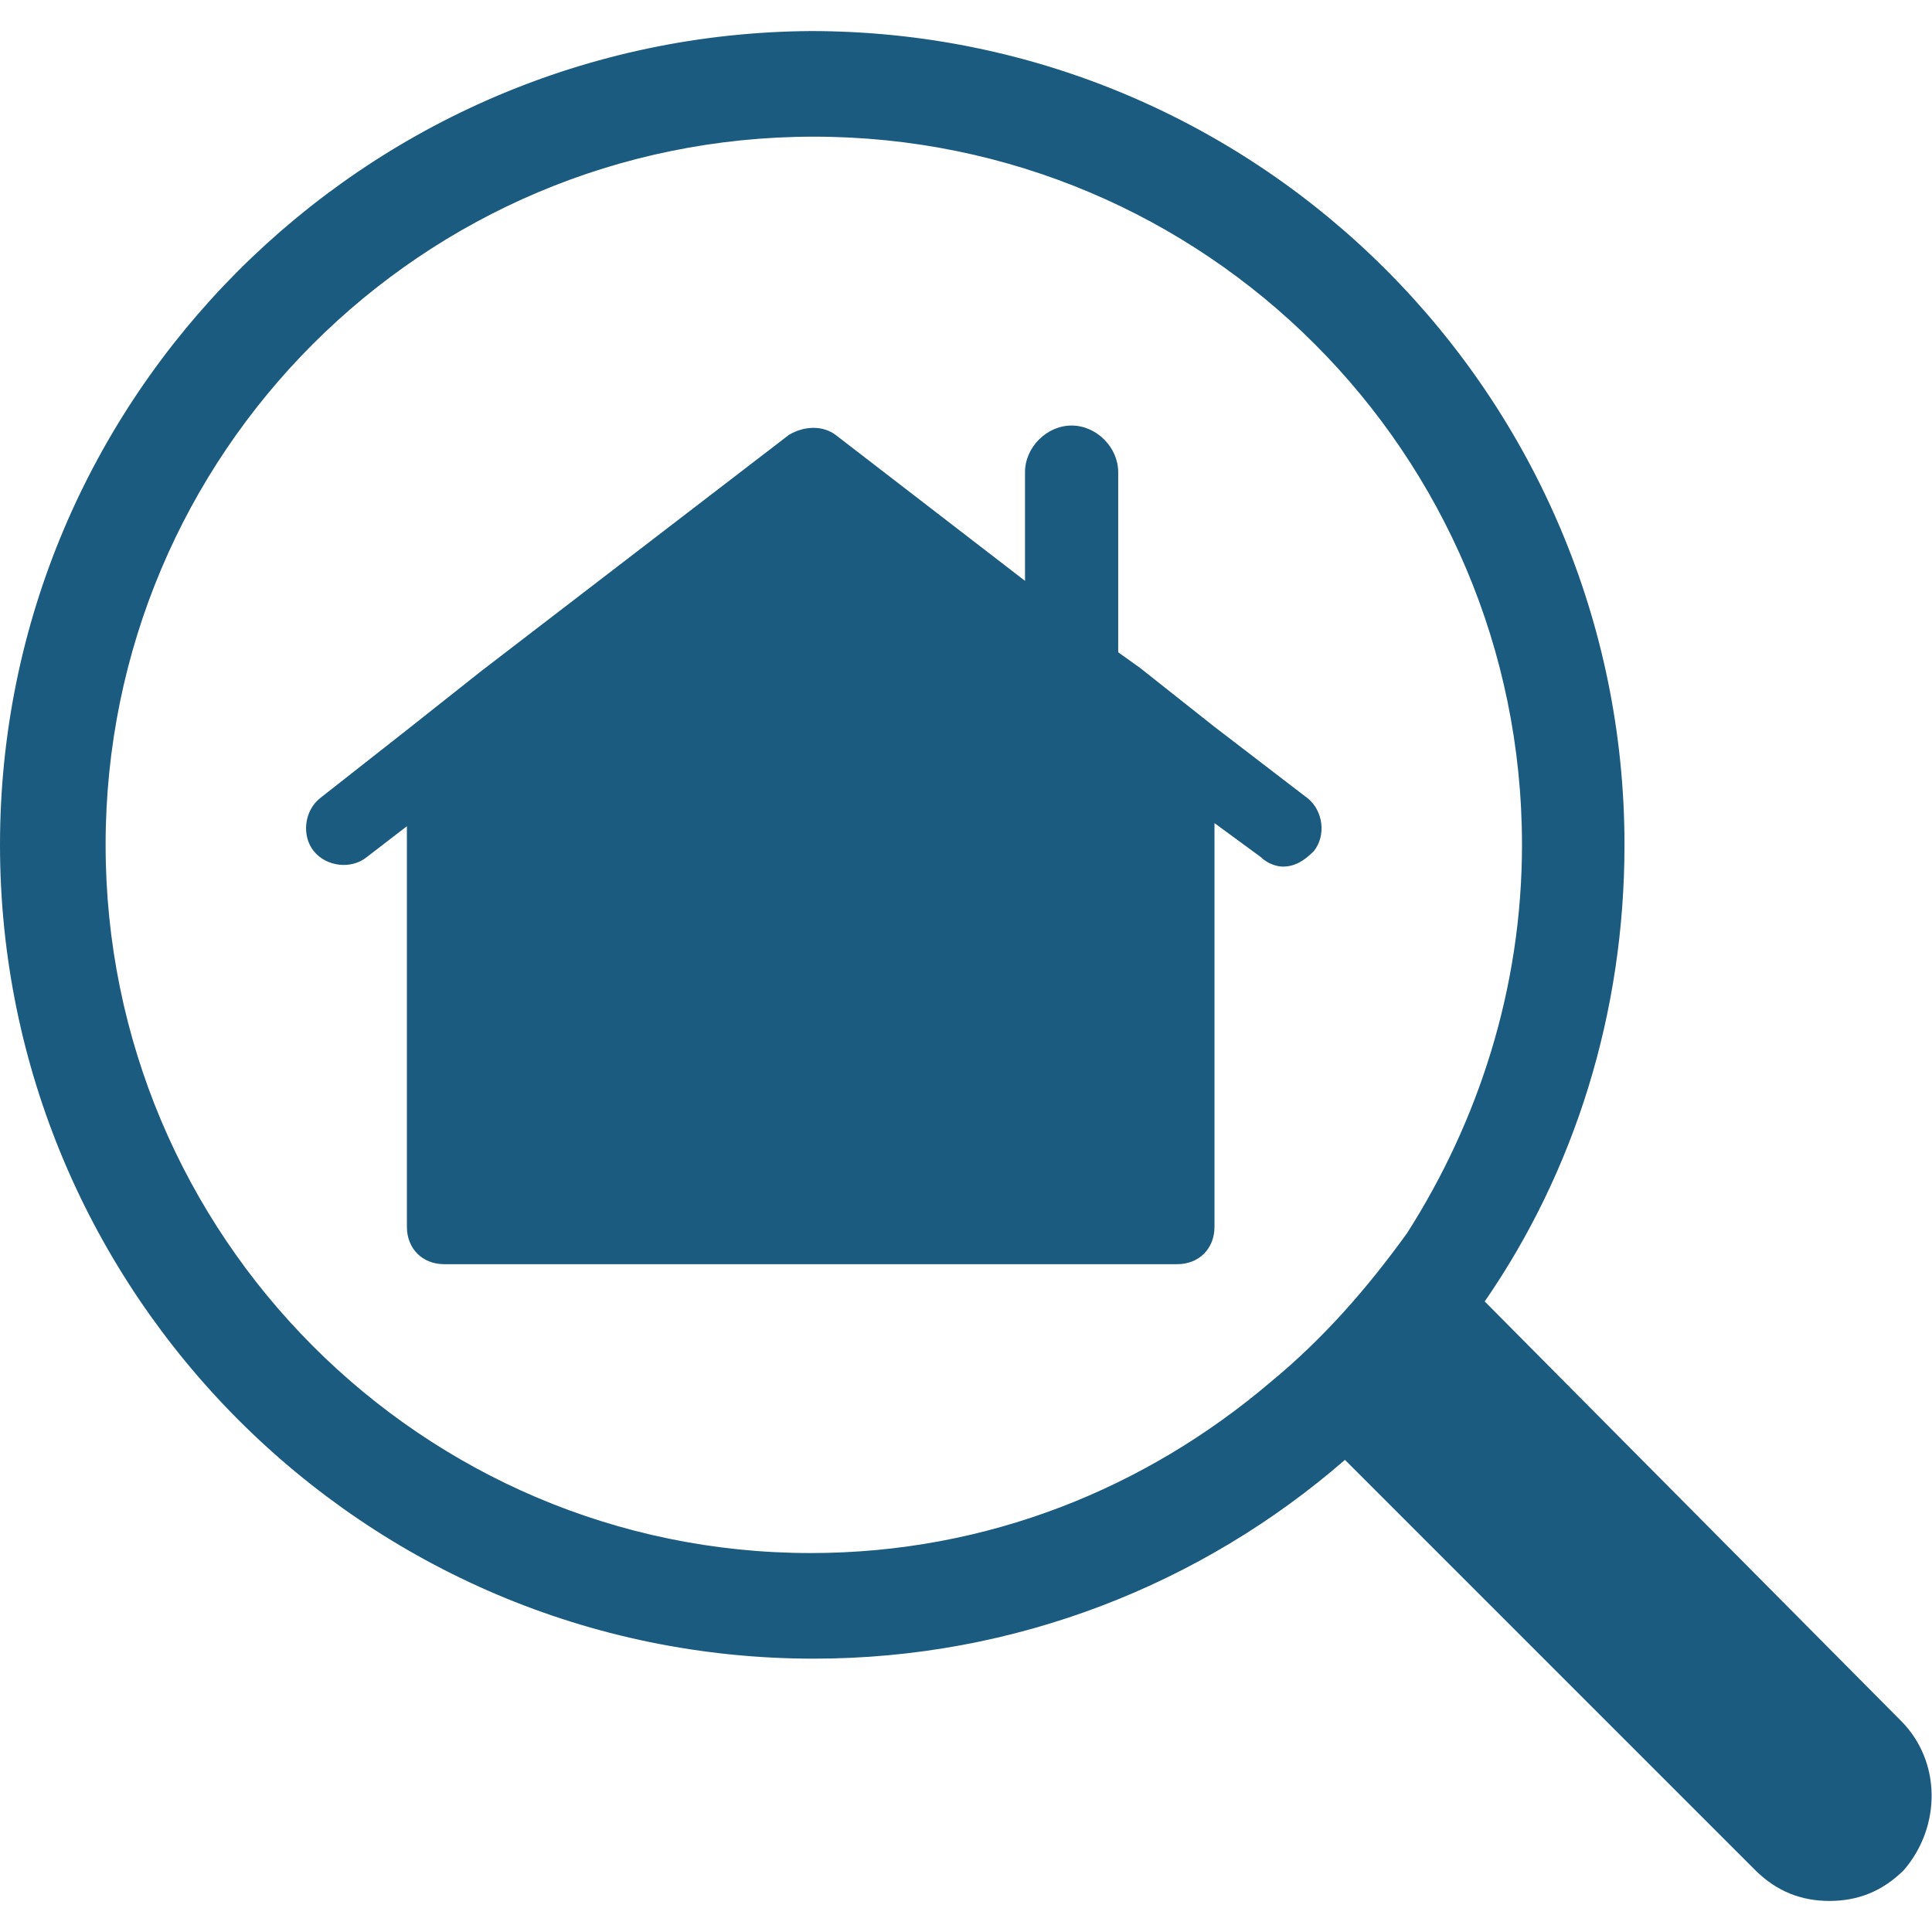
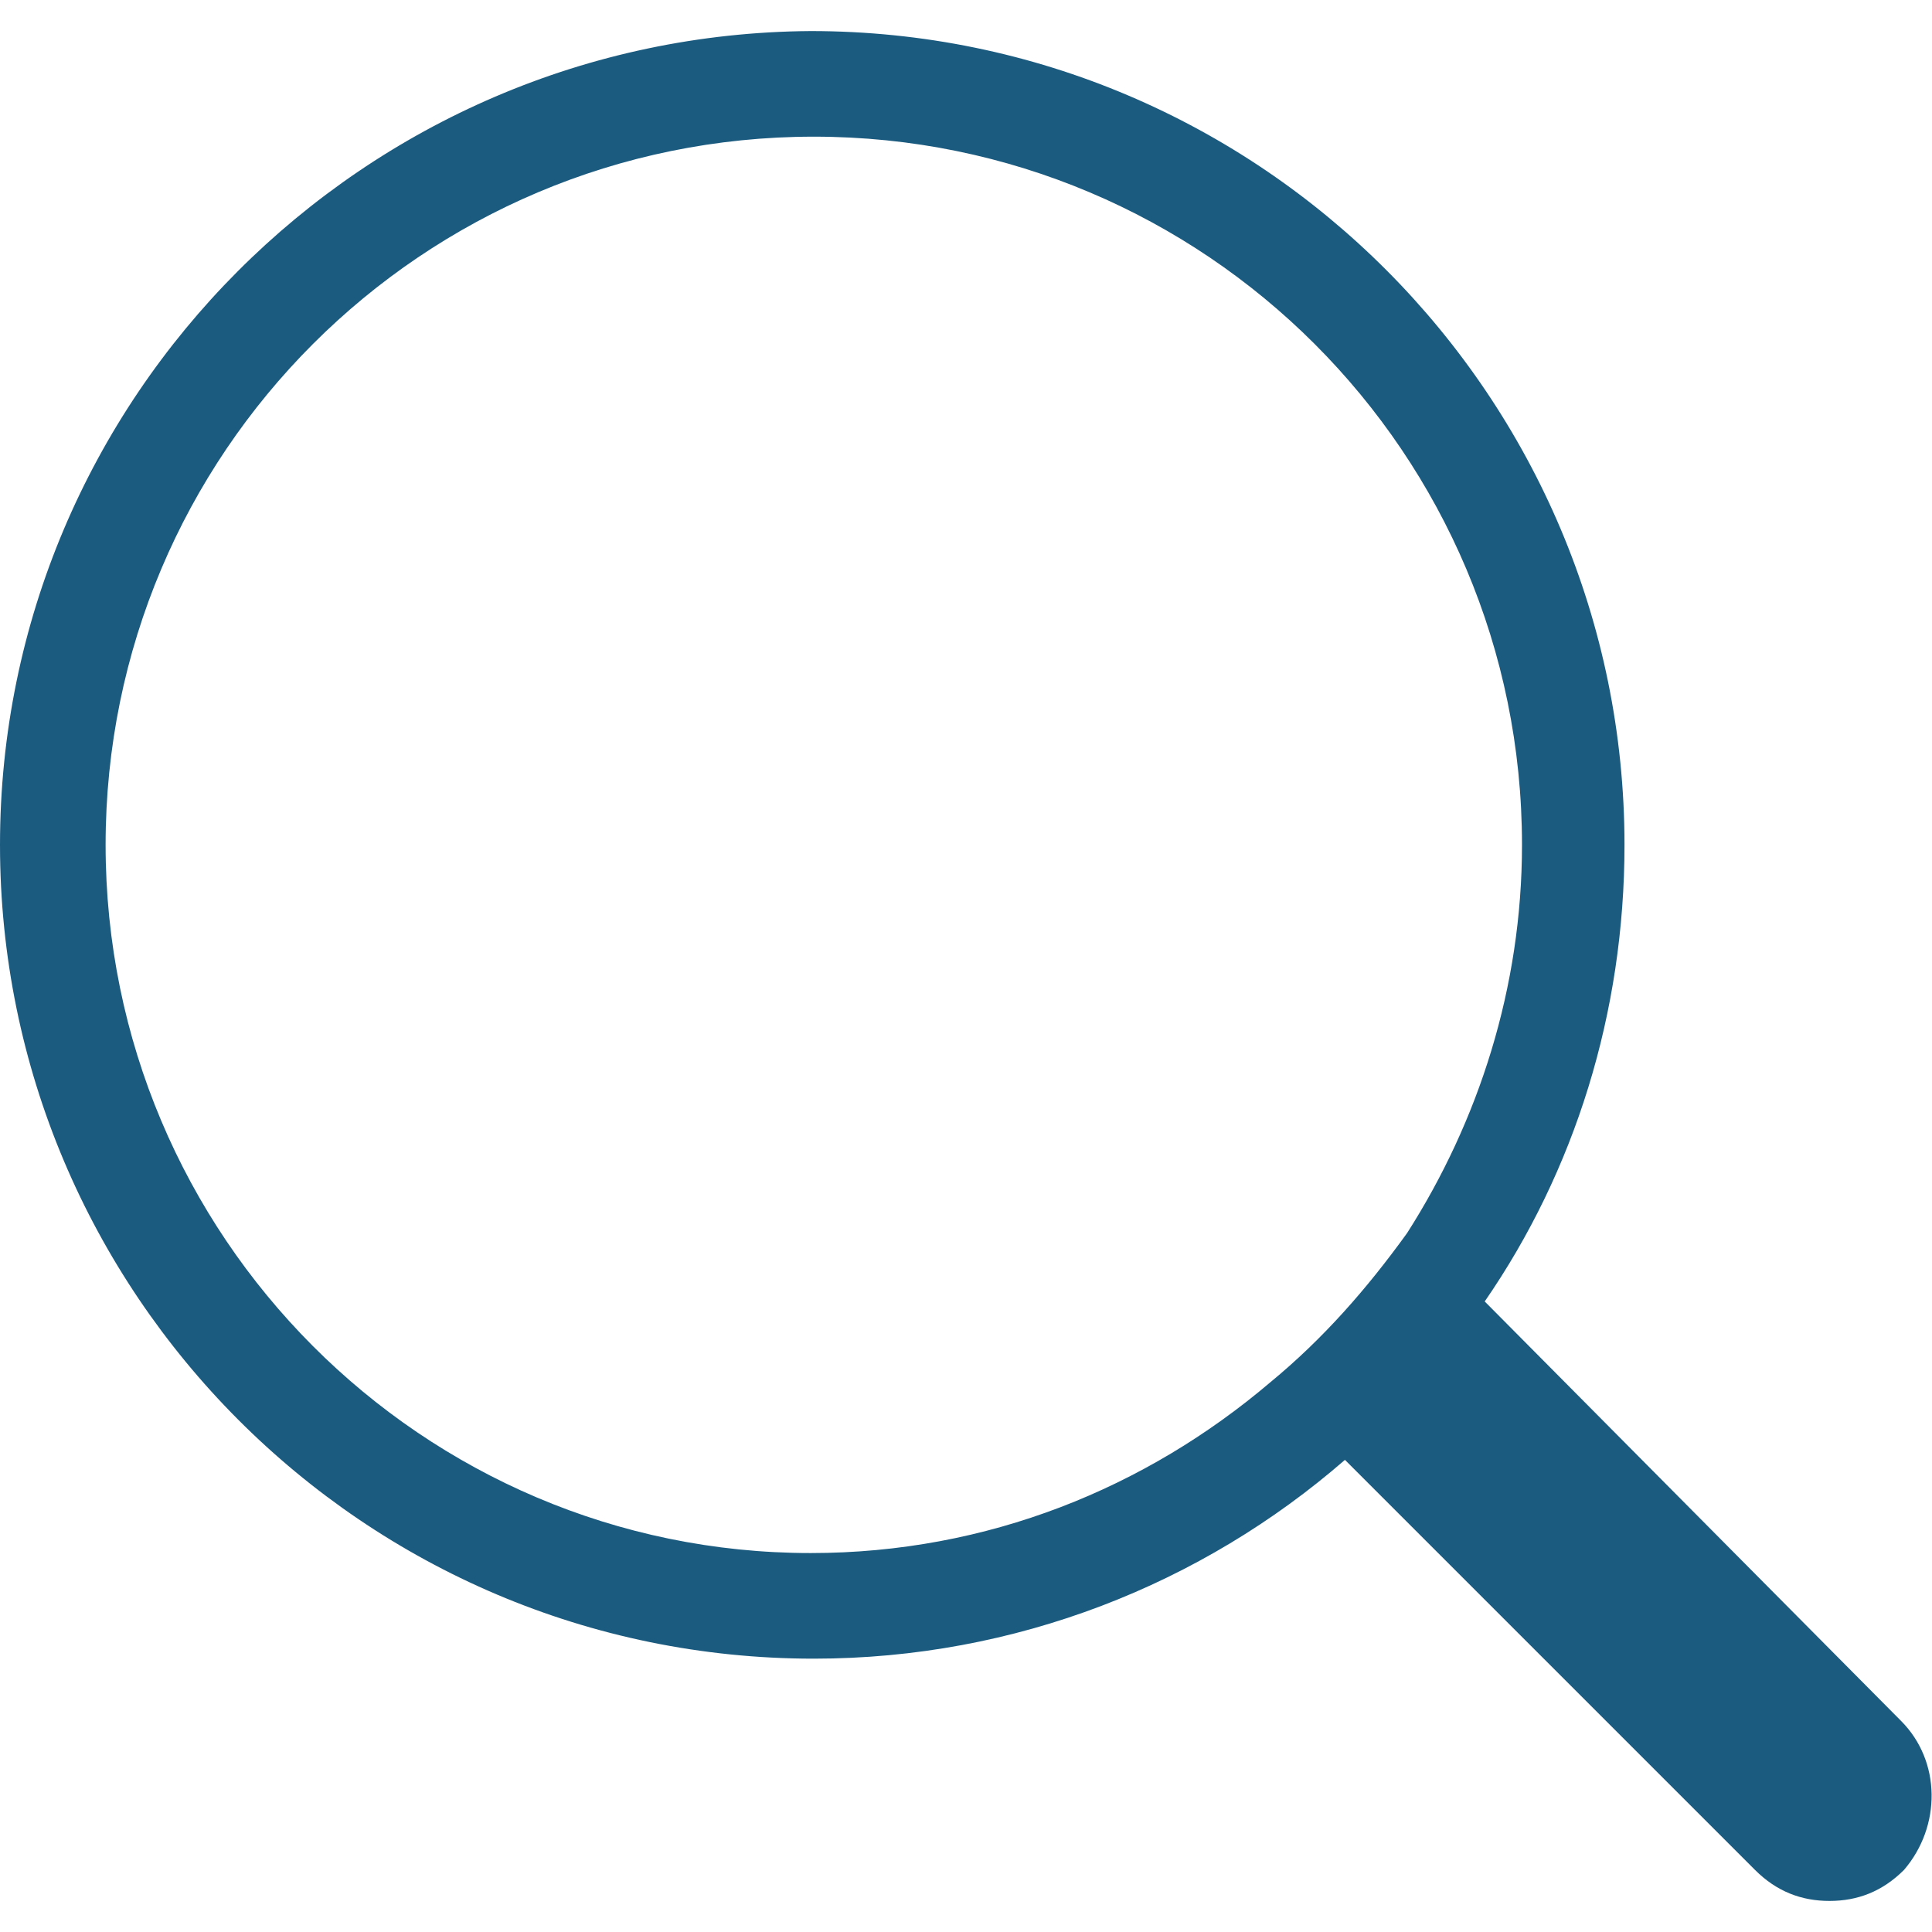
<svg xmlns="http://www.w3.org/2000/svg" version="1.1" id="Capa_1" x="0px" y="0px" viewBox="0 0 62.2 62.2" style="enable-background:new 0 0 62.2 62.2;" xml:space="preserve">
  <style type="text/css">
	.st0{fill:#1C5B80;}
</style>
  <g>
    <g>
      <path class="st0" d="M61.2,55.4L47.8,41.9c2.9-4.2,4.5-9.3,4.5-14.7c0-14.4-11.7-26.2-26.2-26.2C11.7,1.1,0,12.8,0,27.2    s11.7,26.2,26.2,26.2c6.5,0,12.5-2.4,17.1-6.4l13.2,13.2c0.7,0.7,1.5,1,2.4,1c0.9,0,1.7-0.3,2.4-1C62.5,58.8,62.5,56.7,61.2,55.4z     M40.9,44.5c-4,3.4-9.1,5.5-14.8,5.5C13.6,50,3.4,39.8,3.4,27.2c0-12.6,10.2-22.8,22.8-22.8c12.6,0,22.8,10.2,22.8,22.8    c0,4.6-1.4,8.9-3.7,12.5C44,41.5,42.6,43.1,40.9,44.5z" />
-       <path class="st0" d="M39.1,23.4l-2.4-1.9L36,21v-5.8c0-0.8-0.7-1.5-1.5-1.5s-1.5,0.7-1.5,1.5v3.5L26.9,14c-0.4-0.3-1-0.3-1.5,0    l-9.9,7.6l-2.4,1.9l-2.8,2.2c-0.5,0.4-0.6,1.2-0.2,1.7c0.4,0.5,1.2,0.6,1.7,0.2l1.3-1v12.9c0,0.7,0.5,1.2,1.2,1.2h1.2h22.4    c0.7,0,1.2-0.5,1.2-1.2v-13l1.5,1.1c0.2,0.2,0.5,0.3,0.7,0.3c0.4,0,0.7-0.2,1-0.5c0.4-0.5,0.3-1.3-0.2-1.7L39.1,23.4z" />
    </g>
  </g>
</svg>